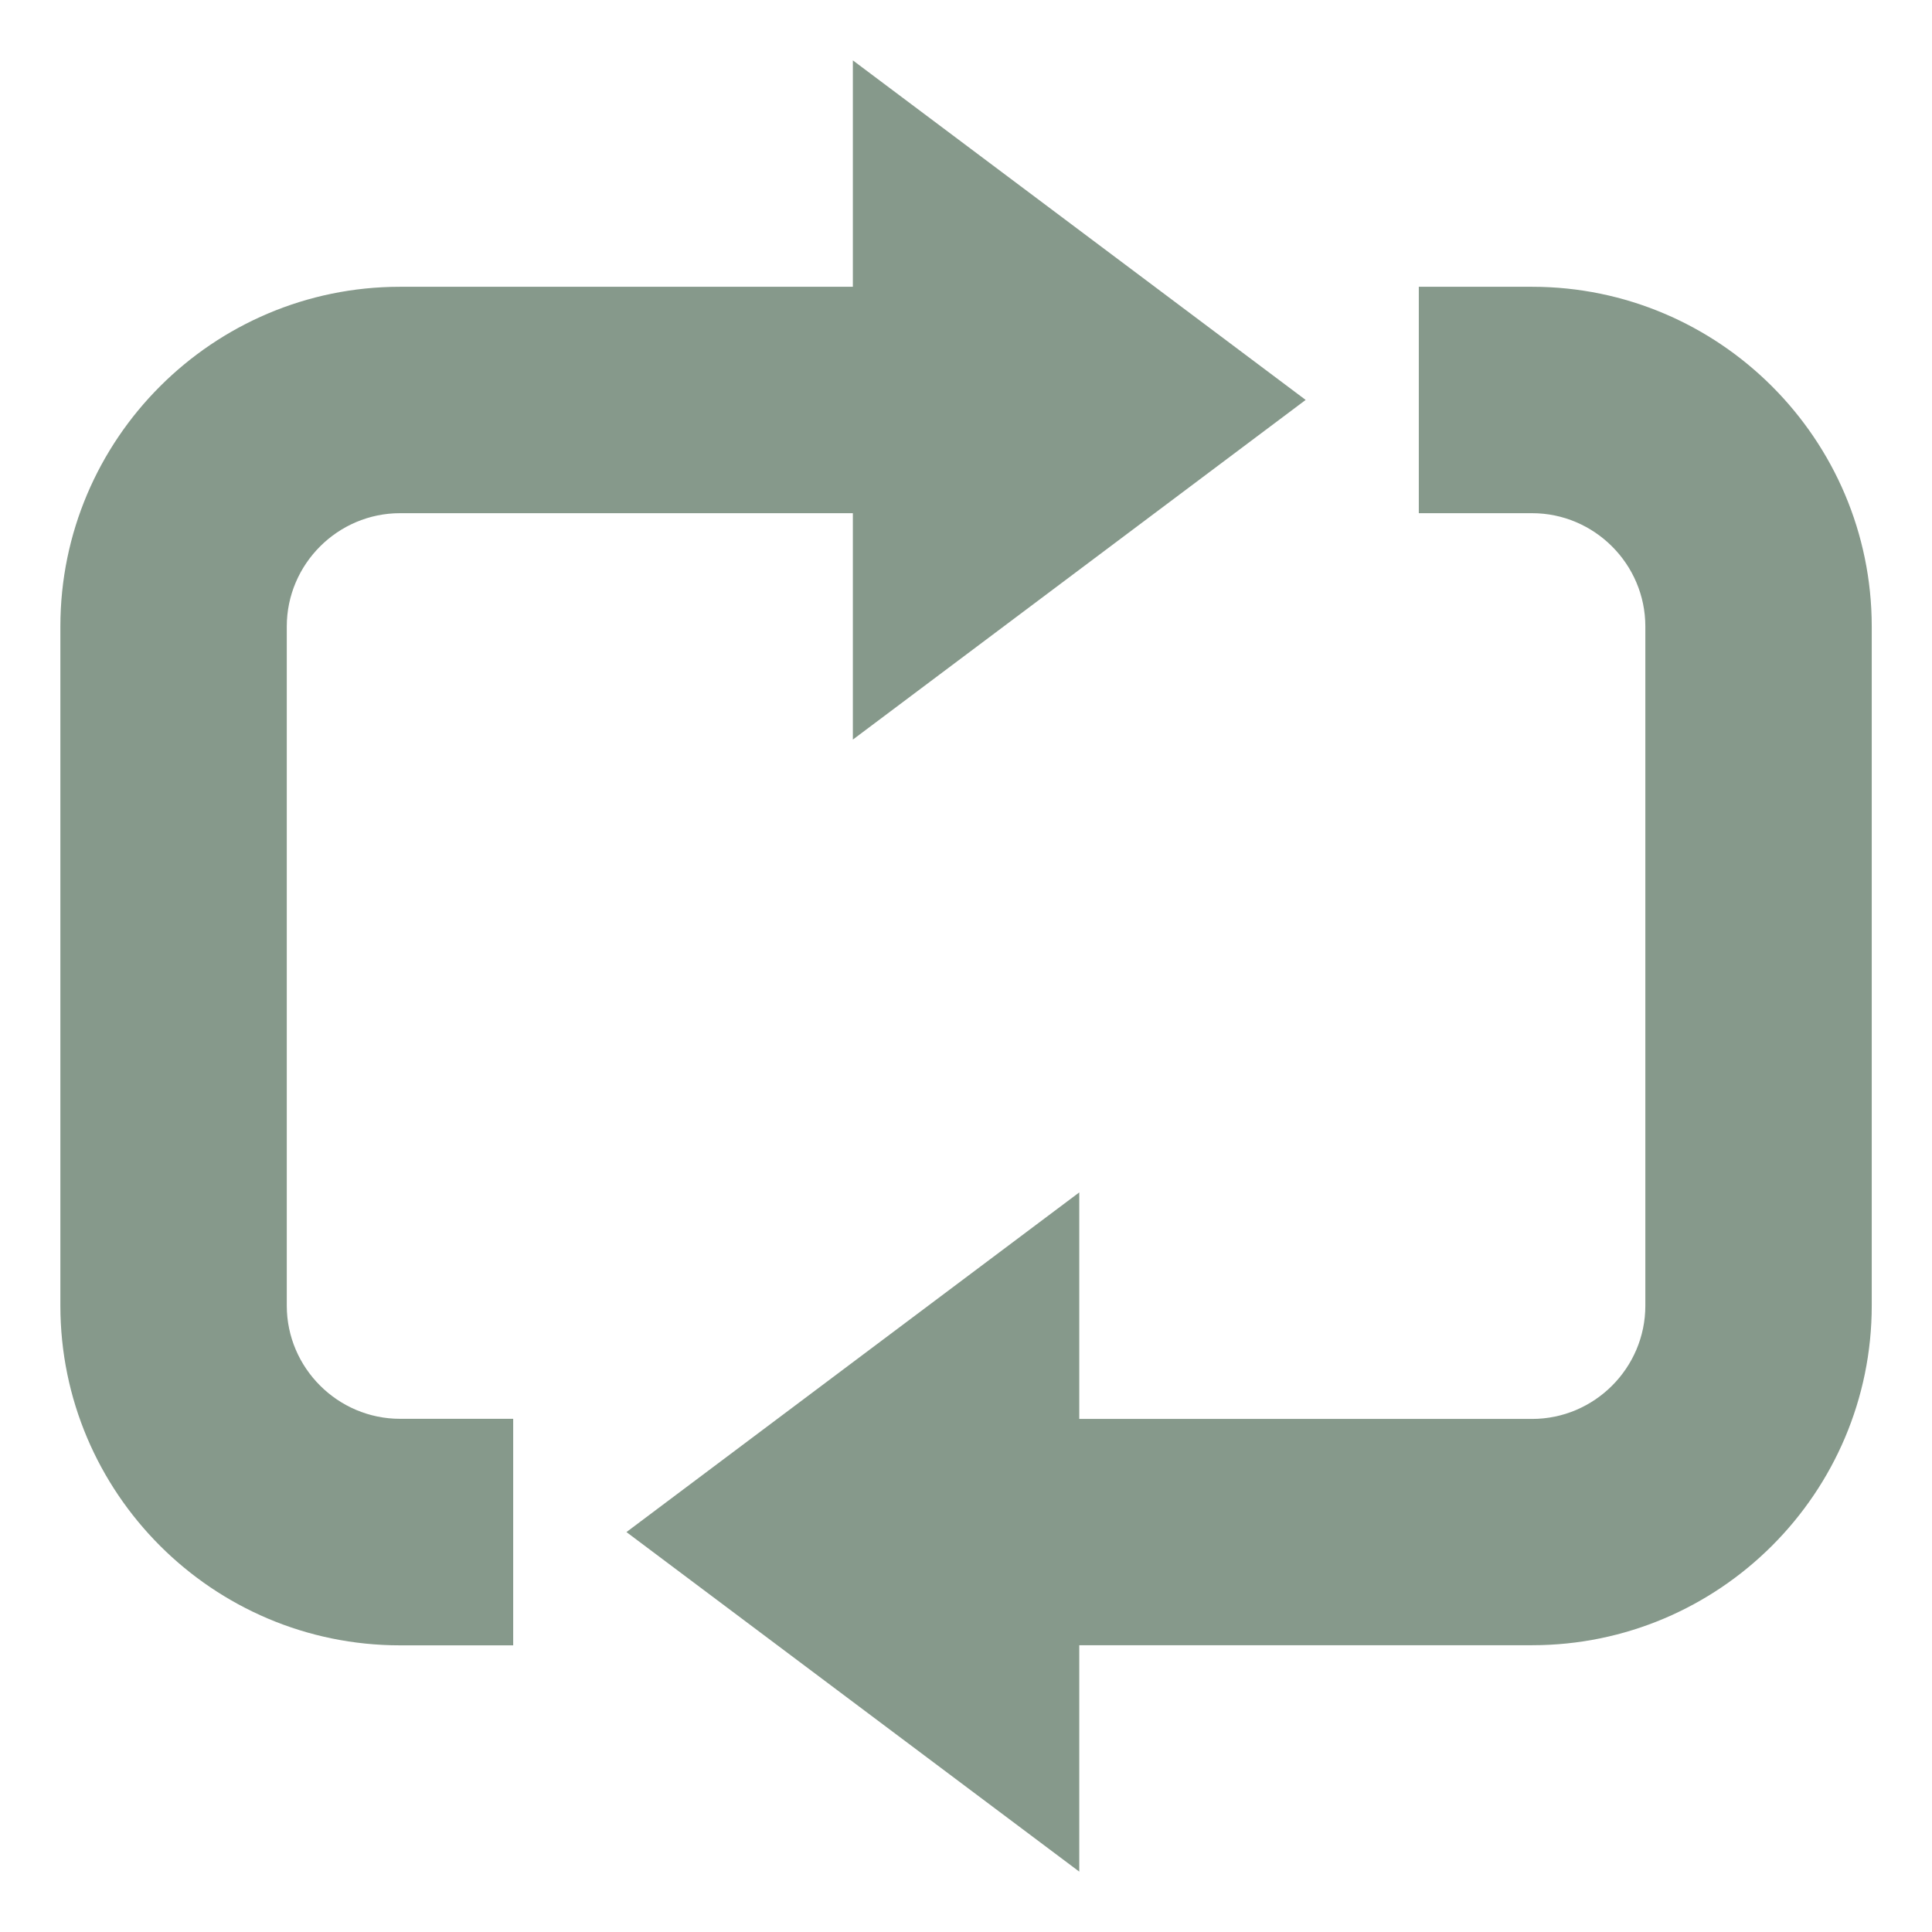
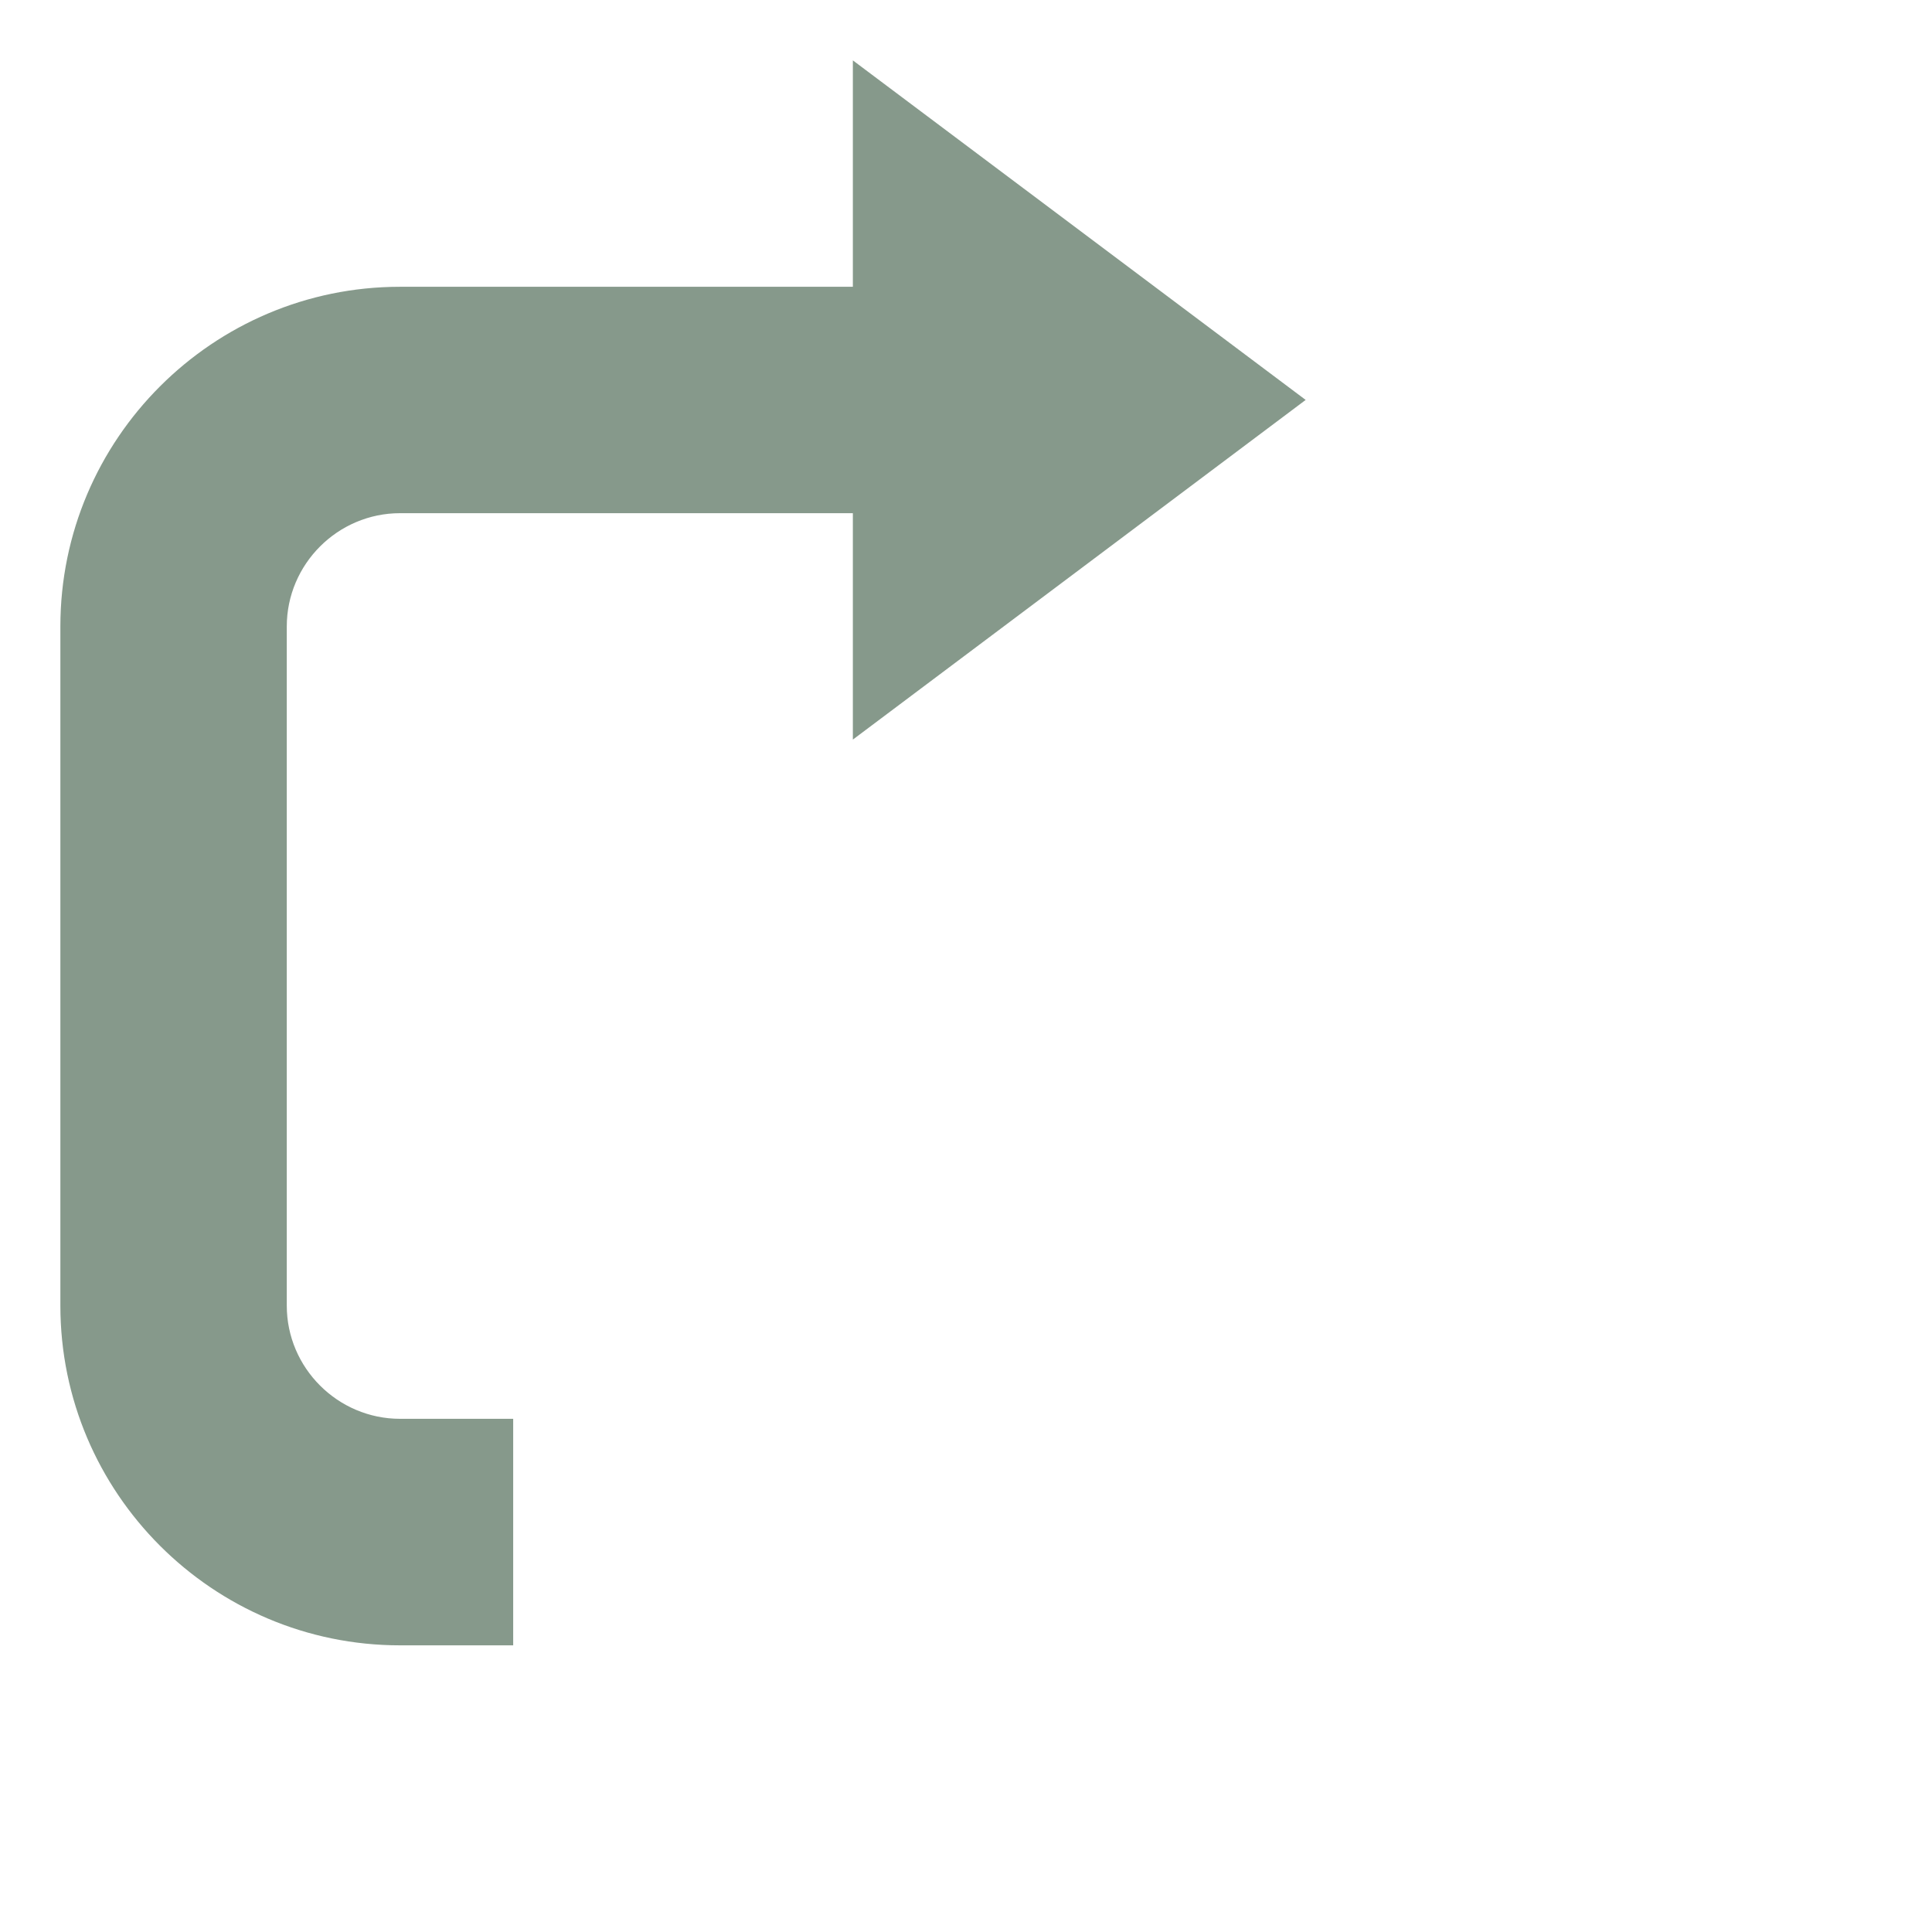
<svg xmlns="http://www.w3.org/2000/svg" version="1.1" x="0px" y="0px" width="16px" height="16px" viewBox="-0.5 -0.5 16 16" enable-background="new -0.5 -0.5 16 16" xml:space="preserve">
  <defs>
</defs>
-   <path fill="#86998B" d="M12.188,1.875H11.25V3.75h0.938c0.516,0,0.938,0.422,0.938,0.938v5.625c0,0.516-0.422,0.938-0.938,0.938  h-3.75V9.375l-3.75,2.813L8.438,15v-1.875h3.75c1.551,0,2.813-1.262,2.813-2.813V4.688C15,3.137,13.738,1.875,12.188,1.875z" />
  <path fill="#86998B" d="M1.875,10.313V4.688c0-0.516,0.422-0.938,0.938-0.938h3.75v1.875l3.75-2.813L6.563,0v1.875h-3.75  C1.262,1.875,0,3.137,0,4.688v5.625c0,1.551,1.262,2.813,2.813,2.813H3.75V11.25H2.813C2.297,11.25,1.875,10.828,1.875,10.313z" />
</svg>